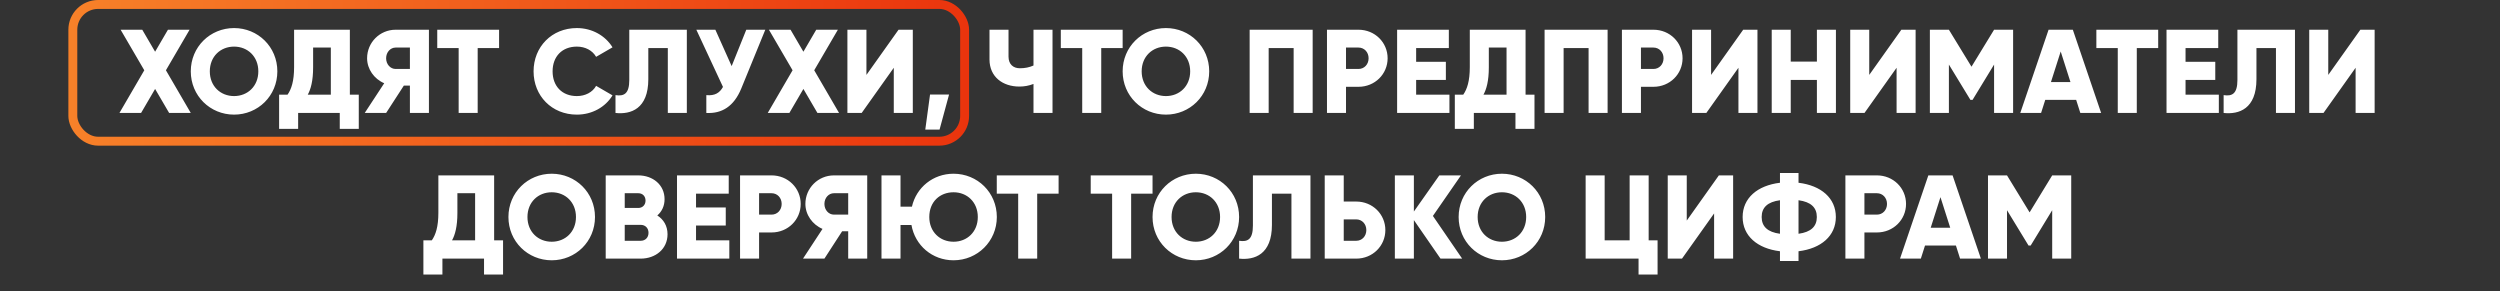
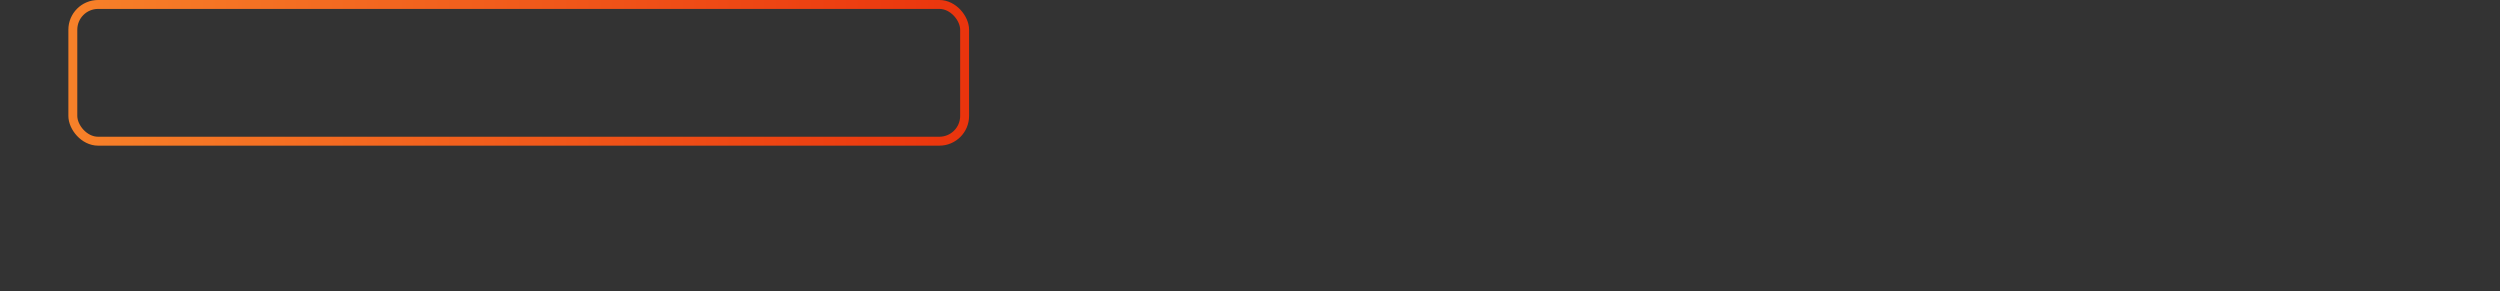
<svg xmlns="http://www.w3.org/2000/svg" width="841" height="98" viewBox="0 0 841 98" fill="none">
  <rect x="0" y="0" width="841" height="98" fill="#333333" stroke="none" />
-   <path d="M64.177 38H56.897L52.177 29.92L47.457 38H40.177L48.537 23.64L40.577 10H47.857L52.177 17.4L56.497 10H63.777L55.817 23.64L64.177 38ZM78.74 38.56C70.701 38.56 64.18 32.24 64.18 24C64.18 15.76 70.701 9.44 78.74 9.44C86.781 9.44 93.3 15.76 93.3 24C93.3 32.24 86.781 38.56 78.74 38.56ZM78.74 32.32C83.3 32.32 86.9 29 86.9 24C86.9 19 83.3 15.68 78.74 15.68C74.18 15.68 70.581 19 70.581 24C70.581 29 74.18 32.32 78.74 32.32ZM117.693 31.84H120.693V43.36H114.293V38H100.293V43.36H93.893V31.84H96.733C98.013 30 98.933 27.32 98.933 22.56V10H117.693V31.84ZM103.533 31.84H111.293V16H105.333V22.64C105.333 27.24 104.533 30.04 103.533 31.84ZM144.291 10V38H137.891V28.8H135.851L129.891 38H122.691L129.251 28C125.851 26.56 123.491 23.24 123.491 19.6C123.491 14.28 127.771 10 133.091 10H144.291ZM133.091 23.2H137.891V16H133.091C131.331 16 129.891 17.56 129.891 19.6C129.891 21.64 131.331 23.2 133.091 23.2ZM167.891 10V16.16H160.691V38H154.291V16.16H147.091V10H167.891ZM194.053 38.56C185.613 38.56 179.493 32.24 179.493 24C179.493 15.76 185.613 9.44 194.053 9.44C199.133 9.44 203.613 11.96 206.053 15.92L200.533 19.12C199.293 16.96 196.893 15.68 194.053 15.68C189.093 15.68 185.893 19 185.893 24C185.893 29 189.093 32.32 194.053 32.32C196.893 32.32 199.333 31.04 200.533 28.88L206.053 32.08C203.653 36.04 199.173 38.56 194.053 38.56ZM207.052 38V32C209.932 32.44 211.692 31.56 211.692 26.88V10H231.052V38H224.652V16.16H218.092V26.64C218.092 36.64 212.212 38.56 207.052 38ZM251.049 10H257.449L249.369 29.76C246.889 35.8 242.849 38.28 237.609 38V32C240.529 32.28 242.129 31.2 243.209 29.24L234.249 10H240.649L246.129 22.24L251.049 10ZM282.263 38H274.983L270.263 29.92L265.543 38H258.263L266.623 23.64L258.663 10H265.943L270.263 17.4L274.583 10H281.863L273.903 23.64L282.263 38ZM300.668 38V22.8L289.868 38H285.068V10H291.468V25.2L302.268 10H307.068V38H300.668ZM319.265 31.8L316.065 43.6H311.265L312.865 31.8H319.265ZM347.666 10H354.066V38H347.666V28.24C346.106 28.84 344.586 29.12 342.906 29.12C337.346 29.12 332.866 25.88 332.866 20V10H339.266V19.04C339.266 21.64 340.866 22.96 343.066 22.96C344.786 22.96 346.226 22.68 347.666 22.04V10ZM377.657 10V16.16H370.457V38H364.057V16.16H356.857V10H377.657ZM392.217 38.56C384.177 38.56 377.657 32.24 377.657 24C377.657 15.76 384.177 9.44 392.217 9.44C400.257 9.44 406.777 15.76 406.777 24C406.777 32.24 400.257 38.56 392.217 38.56ZM392.217 32.32C396.777 32.32 400.377 29 400.377 24C400.377 19 396.777 15.68 392.217 15.68C387.657 15.68 384.057 19 384.057 24C384.057 29 387.657 32.32 392.217 32.32ZM441.58 10V38H435.18V16.16H426.78V38H420.38V10H441.58ZM456.996 10C462.516 10 466.796 14.28 466.796 19.6C466.796 24.92 462.516 29.2 456.996 29.2H452.796V38H446.396V10H456.996ZM456.996 23.2C458.956 23.2 460.396 21.64 460.396 19.6C460.396 17.56 458.956 16 456.996 16H452.796V23.2H456.996ZM476.39 31.84H487.59V38H469.99V10H487.39V16.16H476.39V20.8H486.39V26.88H476.39V31.84ZM513.201 31.84H516.201V43.36H509.801V38H495.801V43.36H489.401V31.84H492.241C493.521 30 494.441 27.32 494.441 22.56V10H513.201V31.84ZM499.041 31.84H506.801V16H500.841V22.64C500.841 27.24 500.041 30.04 499.041 31.84ZM540.799 10V38H534.399V16.16H525.999V38H519.599V10H540.799ZM556.215 10C561.735 10 566.015 14.28 566.015 19.6C566.015 24.92 561.735 29.2 556.215 29.2H552.015V38H545.615V10H556.215ZM556.215 23.2C558.175 23.2 559.615 21.64 559.615 19.6C559.615 17.56 558.175 16 556.215 16H552.015V23.2H556.215ZM584.809 38V22.8L574.009 38H569.209V10H575.609V25.2L586.409 10H591.209V38H584.809ZM611.205 10H617.605V38H611.205V26.88H602.405V38H596.005V10H602.405V20.72H611.205V10ZM638.012 38V22.8L627.212 38H622.412V10H628.812V25.2L639.612 10H644.412V38H638.012ZM677.209 10V38H670.809V21.72L663.569 33.6H662.849L655.609 21.72V38H649.209V10H655.609L663.209 22.44L670.809 10H677.209ZM699.821 38L698.421 33.6H688.021L686.621 38H679.621L689.141 10H697.301L706.821 38H699.821ZM689.941 27.6H696.501L693.221 17.32L689.941 27.6ZM726.016 10V16.16H718.816V38H712.416V16.16H705.216V10H726.016ZM735.218 31.84H746.418V38H728.818V10H746.218V16.16H735.218V20.8H745.218V26.88H735.218V31.84ZM748.029 38V32C750.909 32.44 752.669 31.56 752.669 26.88V10H772.029V38H765.629V16.16H759.069V26.64C759.069 36.64 753.189 38.56 748.029 38ZM792.426 38V22.8L781.626 38H776.826V10H783.226V25.2L794.026 10H798.826V38H792.426ZM166.228 80.84H169.228V92.36H162.828V87H148.828V92.36H142.428V80.84H145.268C146.548 79 147.468 76.32 147.468 71.56V59H166.228V80.84ZM152.068 80.84H159.828V65H153.868V71.64C153.868 76.24 153.068 79.04 152.068 80.84ZM185.596 87.56C177.556 87.56 171.036 81.24 171.036 73C171.036 64.76 177.556 58.44 185.596 58.44C193.636 58.44 200.156 64.76 200.156 73C200.156 81.24 193.636 87.56 185.596 87.56ZM185.596 81.32C190.156 81.32 193.756 78 193.756 73C193.756 68 190.156 64.68 185.596 64.68C181.036 64.68 177.436 68 177.436 73C177.436 78 181.036 81.32 185.596 81.32ZM221.119 72.48C223.199 73.8 224.559 75.96 224.559 78.8C224.559 83.76 220.519 87 215.519 87H203.759V59H214.719C219.599 59 223.559 62.16 223.559 67C223.559 69.32 222.639 71.16 221.119 72.48ZM214.719 65H210.159V69.96H214.719C216.159 69.96 217.159 68.92 217.159 67.48C217.159 66.04 216.199 65 214.719 65ZM215.519 81C217.119 81 218.159 79.88 218.159 78.32C218.159 76.76 217.119 75.64 215.519 75.64H210.159V81H215.519ZM234.144 80.84H245.344V87H227.744V59H245.144V65.16H234.144V69.8H244.144V75.88H234.144V80.84ZM259.555 59C265.075 59 269.355 63.28 269.355 68.6C269.355 73.92 265.075 78.2 259.555 78.2H255.355V87H248.955V59H259.555ZM259.555 72.2C261.515 72.2 262.955 70.64 262.955 68.6C262.955 66.56 261.515 65 259.555 65H255.355V72.2H259.555ZM291.733 59V87H285.333V77.8H283.293L277.333 87H270.133L276.693 77C273.293 75.56 270.933 72.24 270.933 68.6C270.933 63.28 275.213 59 280.533 59H291.733ZM280.533 72.2H285.333V65H280.533C278.773 65 277.333 66.56 277.333 68.6C277.333 70.64 278.773 72.2 280.533 72.2ZM320.773 58.44C328.813 58.44 335.333 64.76 335.333 73C335.333 81.16 328.813 87.56 320.773 87.56C313.613 87.56 307.813 82.56 306.613 75.68H302.933V87H296.533V59H302.933V69.52H306.773C308.253 63.04 313.893 58.44 320.773 58.44ZM320.773 81.32C325.333 81.32 328.933 78 328.933 73C328.933 68 325.333 64.68 320.773 64.68C316.213 64.68 312.613 67.84 312.613 73C312.613 78 316.213 81.32 320.773 81.32ZM356.114 59V65.16H348.914V87H342.514V65.16H335.314V59H356.114ZM387.716 59V65.16H380.516V87H374.116V65.16H366.916V59H387.716ZM402.276 87.56C394.236 87.56 387.716 81.24 387.716 73C387.716 64.76 394.236 58.44 402.276 58.44C410.316 58.44 416.836 64.76 416.836 73C416.836 81.24 410.316 87.56 402.276 87.56ZM402.276 81.32C406.836 81.32 410.436 78 410.436 73C410.436 68 406.836 64.68 402.276 64.68C397.716 64.68 394.116 68 394.116 73C394.116 78 397.716 81.32 402.276 81.32ZM416.838 87V81C419.718 81.44 421.478 80.56 421.478 75.88V59H440.838V87H434.438V65.16H427.878V75.64C427.878 85.64 421.998 87.56 416.838 87ZM456.234 67.8C461.754 67.8 466.034 72.08 466.034 77.4C466.034 82.72 461.754 87 456.234 87H445.634V59H452.034V67.8H456.234ZM456.234 81C458.194 81 459.634 79.44 459.634 77.4C459.634 75.36 458.194 73.8 456.234 73.8H452.034V81H456.234ZM491.868 87H484.588L475.628 74.04V87H469.228V59H475.628V71.16L484.188 59H491.468L482.028 72.64L491.868 87ZM505.244 87.56C497.204 87.56 490.684 81.24 490.684 73C490.684 64.76 497.204 58.44 505.244 58.44C513.284 58.44 519.804 64.76 519.804 73C519.804 81.24 513.284 87.56 505.244 87.56ZM505.244 81.32C509.804 81.32 513.404 78 513.404 73C513.404 68 509.804 64.68 505.244 64.68C500.684 64.68 497.084 68 497.084 73C497.084 78 500.684 81.32 505.244 81.32ZM554.608 80.84H557.608V92.36H551.208V87H533.408V59H539.808V80.84H548.208V59H554.608V80.84ZM576.625 87V71.8L565.825 87H561.025V59H567.425V74.2L578.225 59H583.025V87H576.625ZM617.582 73C617.582 79.36 612.622 83.6 605.022 84.52V87.8H598.782V84.52C591.182 83.6 586.222 79.36 586.222 73C586.222 66.64 591.182 62.4 598.782 61.48V58.2H605.022V61.48C612.622 62.4 617.582 66.64 617.582 73ZM592.622 73C592.622 76.2 594.622 78.08 598.782 78.64V67.36C594.622 67.92 592.622 69.8 592.622 73ZM605.022 78.64C609.182 78.08 611.182 76.2 611.182 73C611.182 69.8 609.182 67.92 605.022 67.36V78.64ZM631.391 59C636.911 59 641.191 63.28 641.191 68.6C641.191 73.92 636.911 78.2 631.391 78.2H627.191V87H620.791V59H631.391ZM631.391 72.2C633.351 72.2 634.791 70.64 634.791 68.6C634.791 66.56 633.351 65 631.391 65H627.191V72.2H631.391ZM659.372 87L657.972 82.6H647.572L646.172 87H639.172L648.692 59H656.852L666.372 87H659.372ZM649.492 76.6H656.052L652.772 66.32L649.492 76.6ZM696.759 59V87H690.359V70.72L683.119 82.6H682.399L675.159 70.72V87H668.759V59H675.159L682.759 71.44L690.359 59H696.759Z" fill="white" />
  <rect x="24.5" y="1.5" width="300" height="46" rx="8.5" stroke="url(#paint0_linear_1981_401)" stroke-width="3" />
  <defs>
    <linearGradient id="paint0_linear_1981_401" x1="23" y1="24.5" x2="326" y2="24.5" gradientUnits="userSpaceOnUse">
      <stop stop-color="#F78129" />
      <stop offset="1" stop-color="#EA340D" />
    </linearGradient>
  </defs>
</svg>